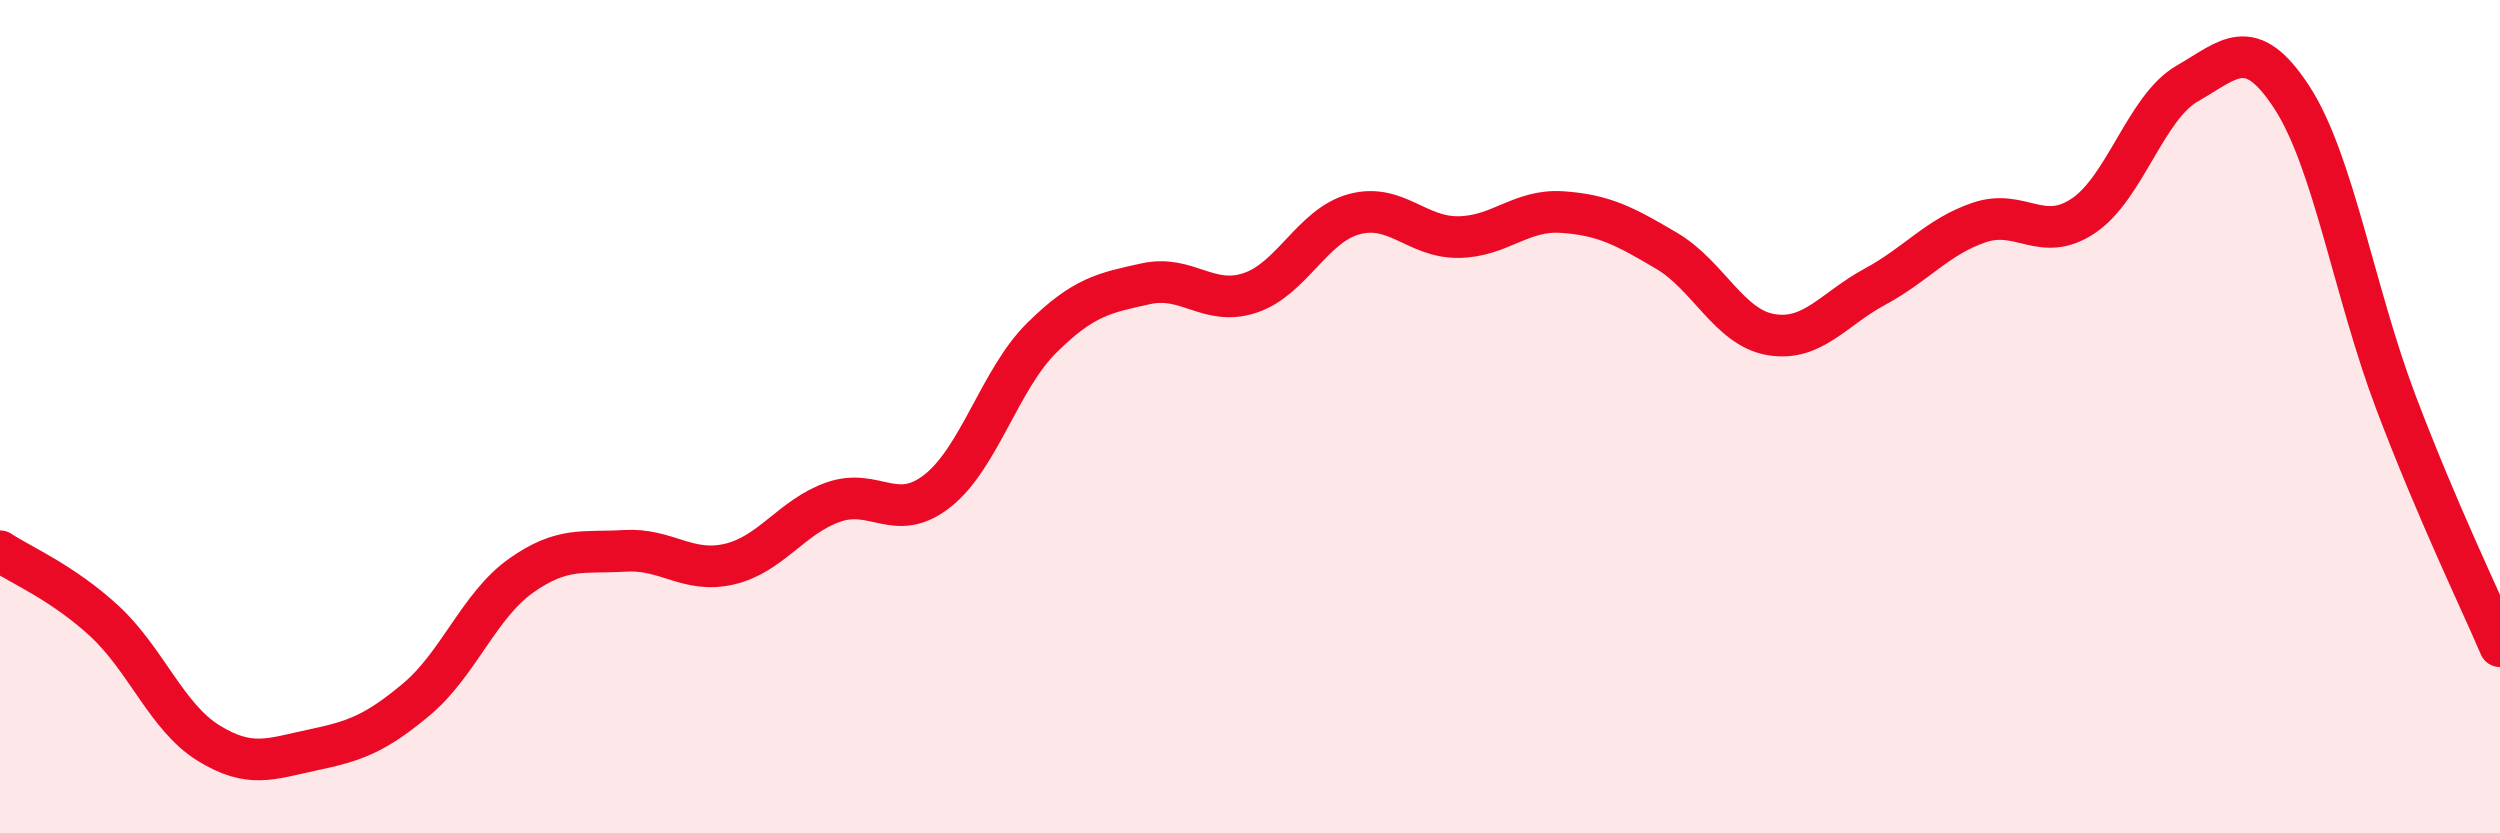
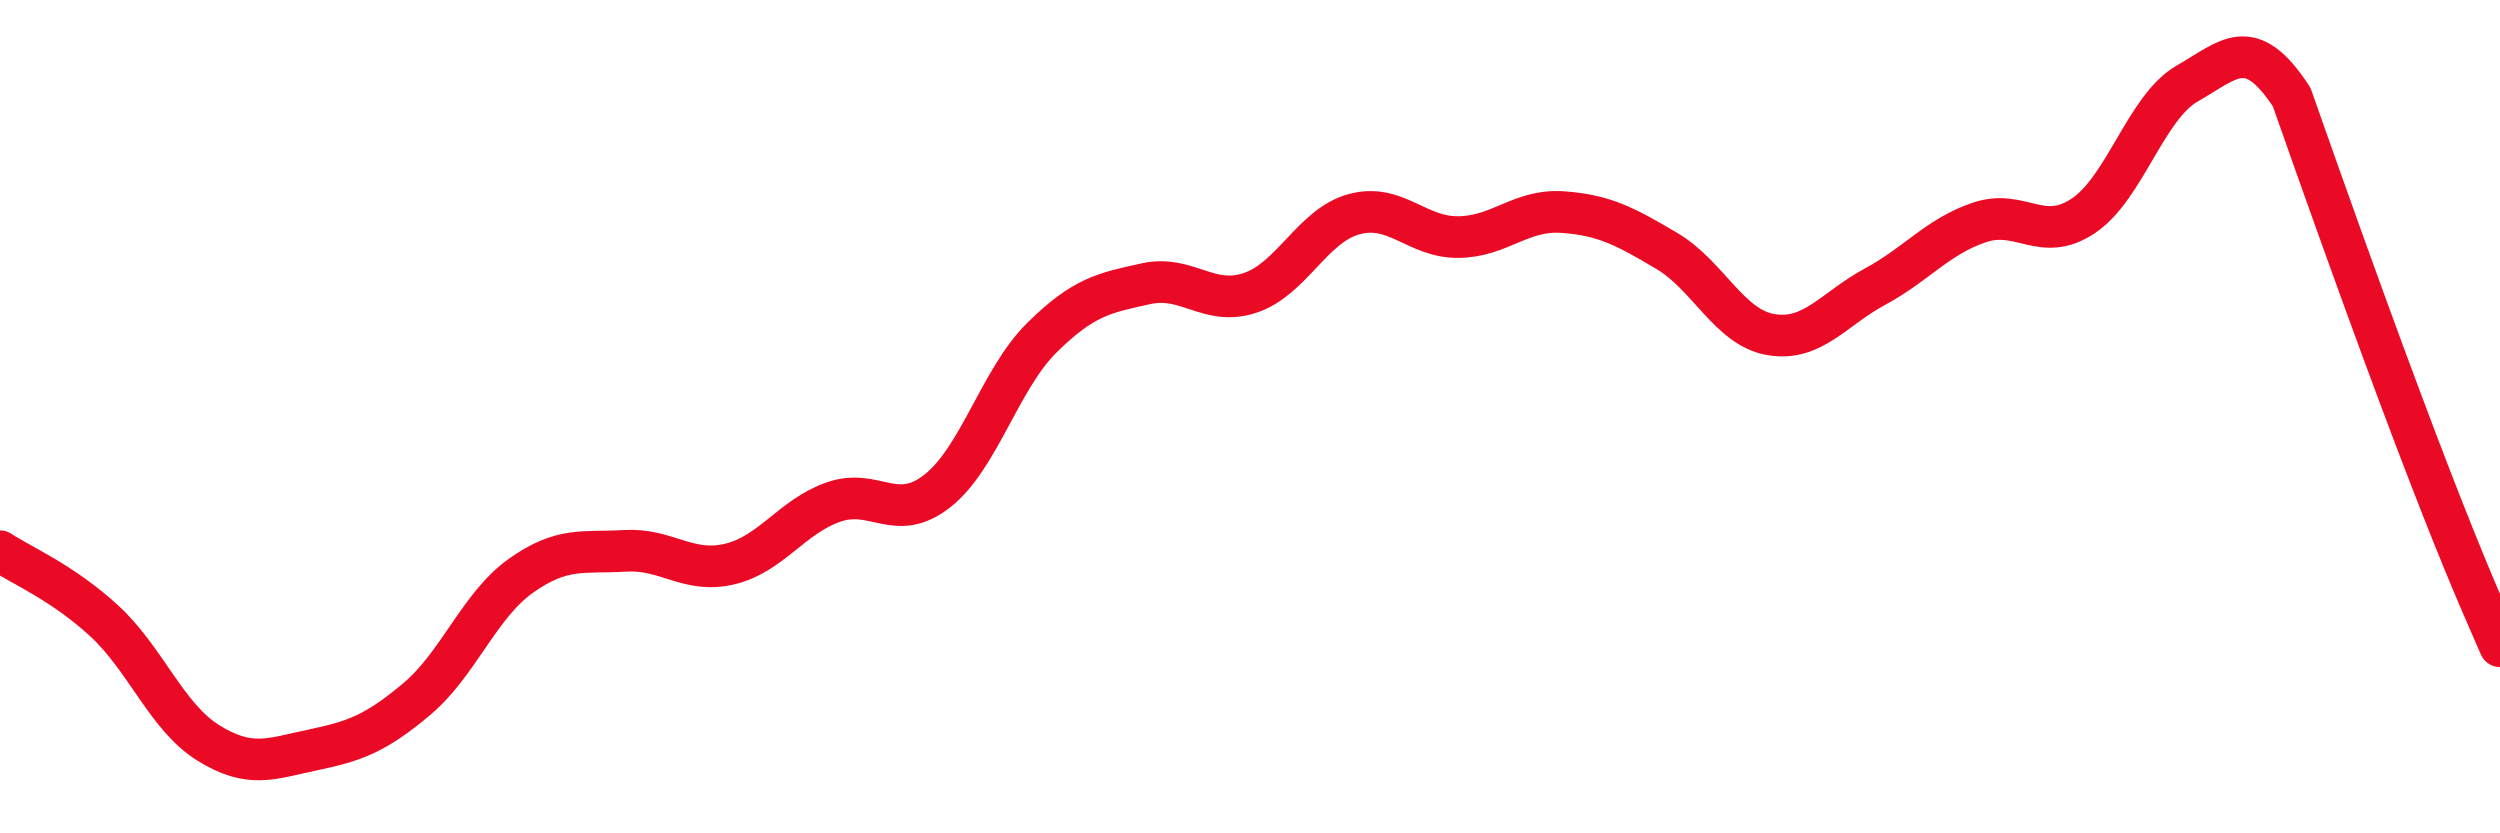
<svg xmlns="http://www.w3.org/2000/svg" width="60" height="20" viewBox="0 0 60 20">
-   <path d="M 0,13.23 C 0.5,13.56 1.5,13.98 2.5,14.9 C 3.5,15.82 4,17.21 5,17.83 C 6,18.45 6.5,18.21 7.5,18 C 8.5,17.79 9,17.62 10,16.78 C 11,15.94 11.5,14.53 12.5,13.82 C 13.5,13.11 14,13.28 15,13.22 C 16,13.16 16.5,13.77 17.5,13.54 C 18.5,13.31 19,12.4 20,12.05 C 21,11.7 21.5,12.57 22.5,11.78 C 23.5,10.99 24,9.1 25,8.11 C 26,7.12 26.5,7.03 27.5,6.81 C 28.5,6.59 29,7.36 30,7.03 C 31,6.7 31.5,5.41 32.5,5.14 C 33.5,4.87 34,5.7 35,5.69 C 36,5.68 36.5,5.02 37.5,5.09 C 38.5,5.16 39,5.43 40,6.02 C 41,6.61 41.5,7.86 42.5,8.03 C 43.5,8.2 44,7.42 45,6.88 C 46,6.34 46.5,5.68 47.5,5.34 C 48.5,5 49,5.85 50,5.18 C 51,4.51 51.5,2.57 52.5,2 C 53.5,1.43 54,0.8 55,2.33 C 56,3.86 56.5,7.01 57.5,9.65 C 58.5,12.29 59.5,14.34 60,15.51L60 20L0 20Z" fill="#EB0A25" opacity="0.1" stroke-linecap="round" stroke-linejoin="round" />
-   <path d="M 0,13.23 C 0.5,13.56 1.5,13.98 2.5,14.9 C 3.5,15.82 4,17.21 5,17.83 C 6,18.45 6.5,18.21 7.5,18 C 8.5,17.79 9,17.62 10,16.78 C 11,15.94 11.5,14.53 12.5,13.82 C 13.5,13.11 14,13.28 15,13.22 C 16,13.16 16.5,13.77 17.5,13.54 C 18.5,13.31 19,12.4 20,12.05 C 21,11.7 21.5,12.57 22.5,11.78 C 23.5,10.99 24,9.1 25,8.11 C 26,7.12 26.5,7.03 27.5,6.81 C 28.5,6.59 29,7.36 30,7.03 C 31,6.7 31.5,5.41 32.5,5.14 C 33.5,4.87 34,5.7 35,5.69 C 36,5.68 36.5,5.02 37.5,5.09 C 38.5,5.16 39,5.43 40,6.02 C 41,6.61 41.5,7.86 42.5,8.03 C 43.5,8.2 44,7.42 45,6.88 C 46,6.34 46.5,5.68 47.5,5.34 C 48.5,5 49,5.85 50,5.18 C 51,4.51 51.5,2.57 52.5,2 C 53.5,1.43 54,0.8 55,2.33 C 56,3.86 56.5,7.01 57.5,9.65 C 58.5,12.29 59.5,14.34 60,15.51" stroke="#EB0A25" stroke-width="1" fill="none" stroke-linecap="round" stroke-linejoin="round" />
+   <path d="M 0,13.23 C 0.5,13.56 1.5,13.98 2.5,14.9 C 3.5,15.82 4,17.21 5,17.83 C 6,18.45 6.5,18.21 7.5,18 C 8.5,17.79 9,17.62 10,16.78 C 11,15.94 11.5,14.53 12.5,13.82 C 13.5,13.11 14,13.28 15,13.22 C 16,13.16 16.5,13.77 17.5,13.54 C 18.5,13.31 19,12.4 20,12.05 C 21,11.7 21.5,12.57 22.5,11.78 C 23.5,10.99 24,9.1 25,8.11 C 26,7.12 26.5,7.03 27.5,6.81 C 28.5,6.59 29,7.36 30,7.03 C 31,6.7 31.5,5.41 32.5,5.14 C 33.5,4.87 34,5.7 35,5.69 C 36,5.68 36.5,5.02 37.5,5.09 C 38.5,5.16 39,5.43 40,6.02 C 41,6.61 41.5,7.86 42.5,8.03 C 43.5,8.2 44,7.42 45,6.88 C 46,6.34 46.5,5.68 47.5,5.34 C 48.5,5 49,5.85 50,5.18 C 51,4.51 51.5,2.57 52.5,2 C 53.5,1.43 54,0.8 55,2.33 C 58.5,12.29 59.5,14.34 60,15.51" stroke="#EB0A25" stroke-width="1" fill="none" stroke-linecap="round" stroke-linejoin="round" />
</svg>